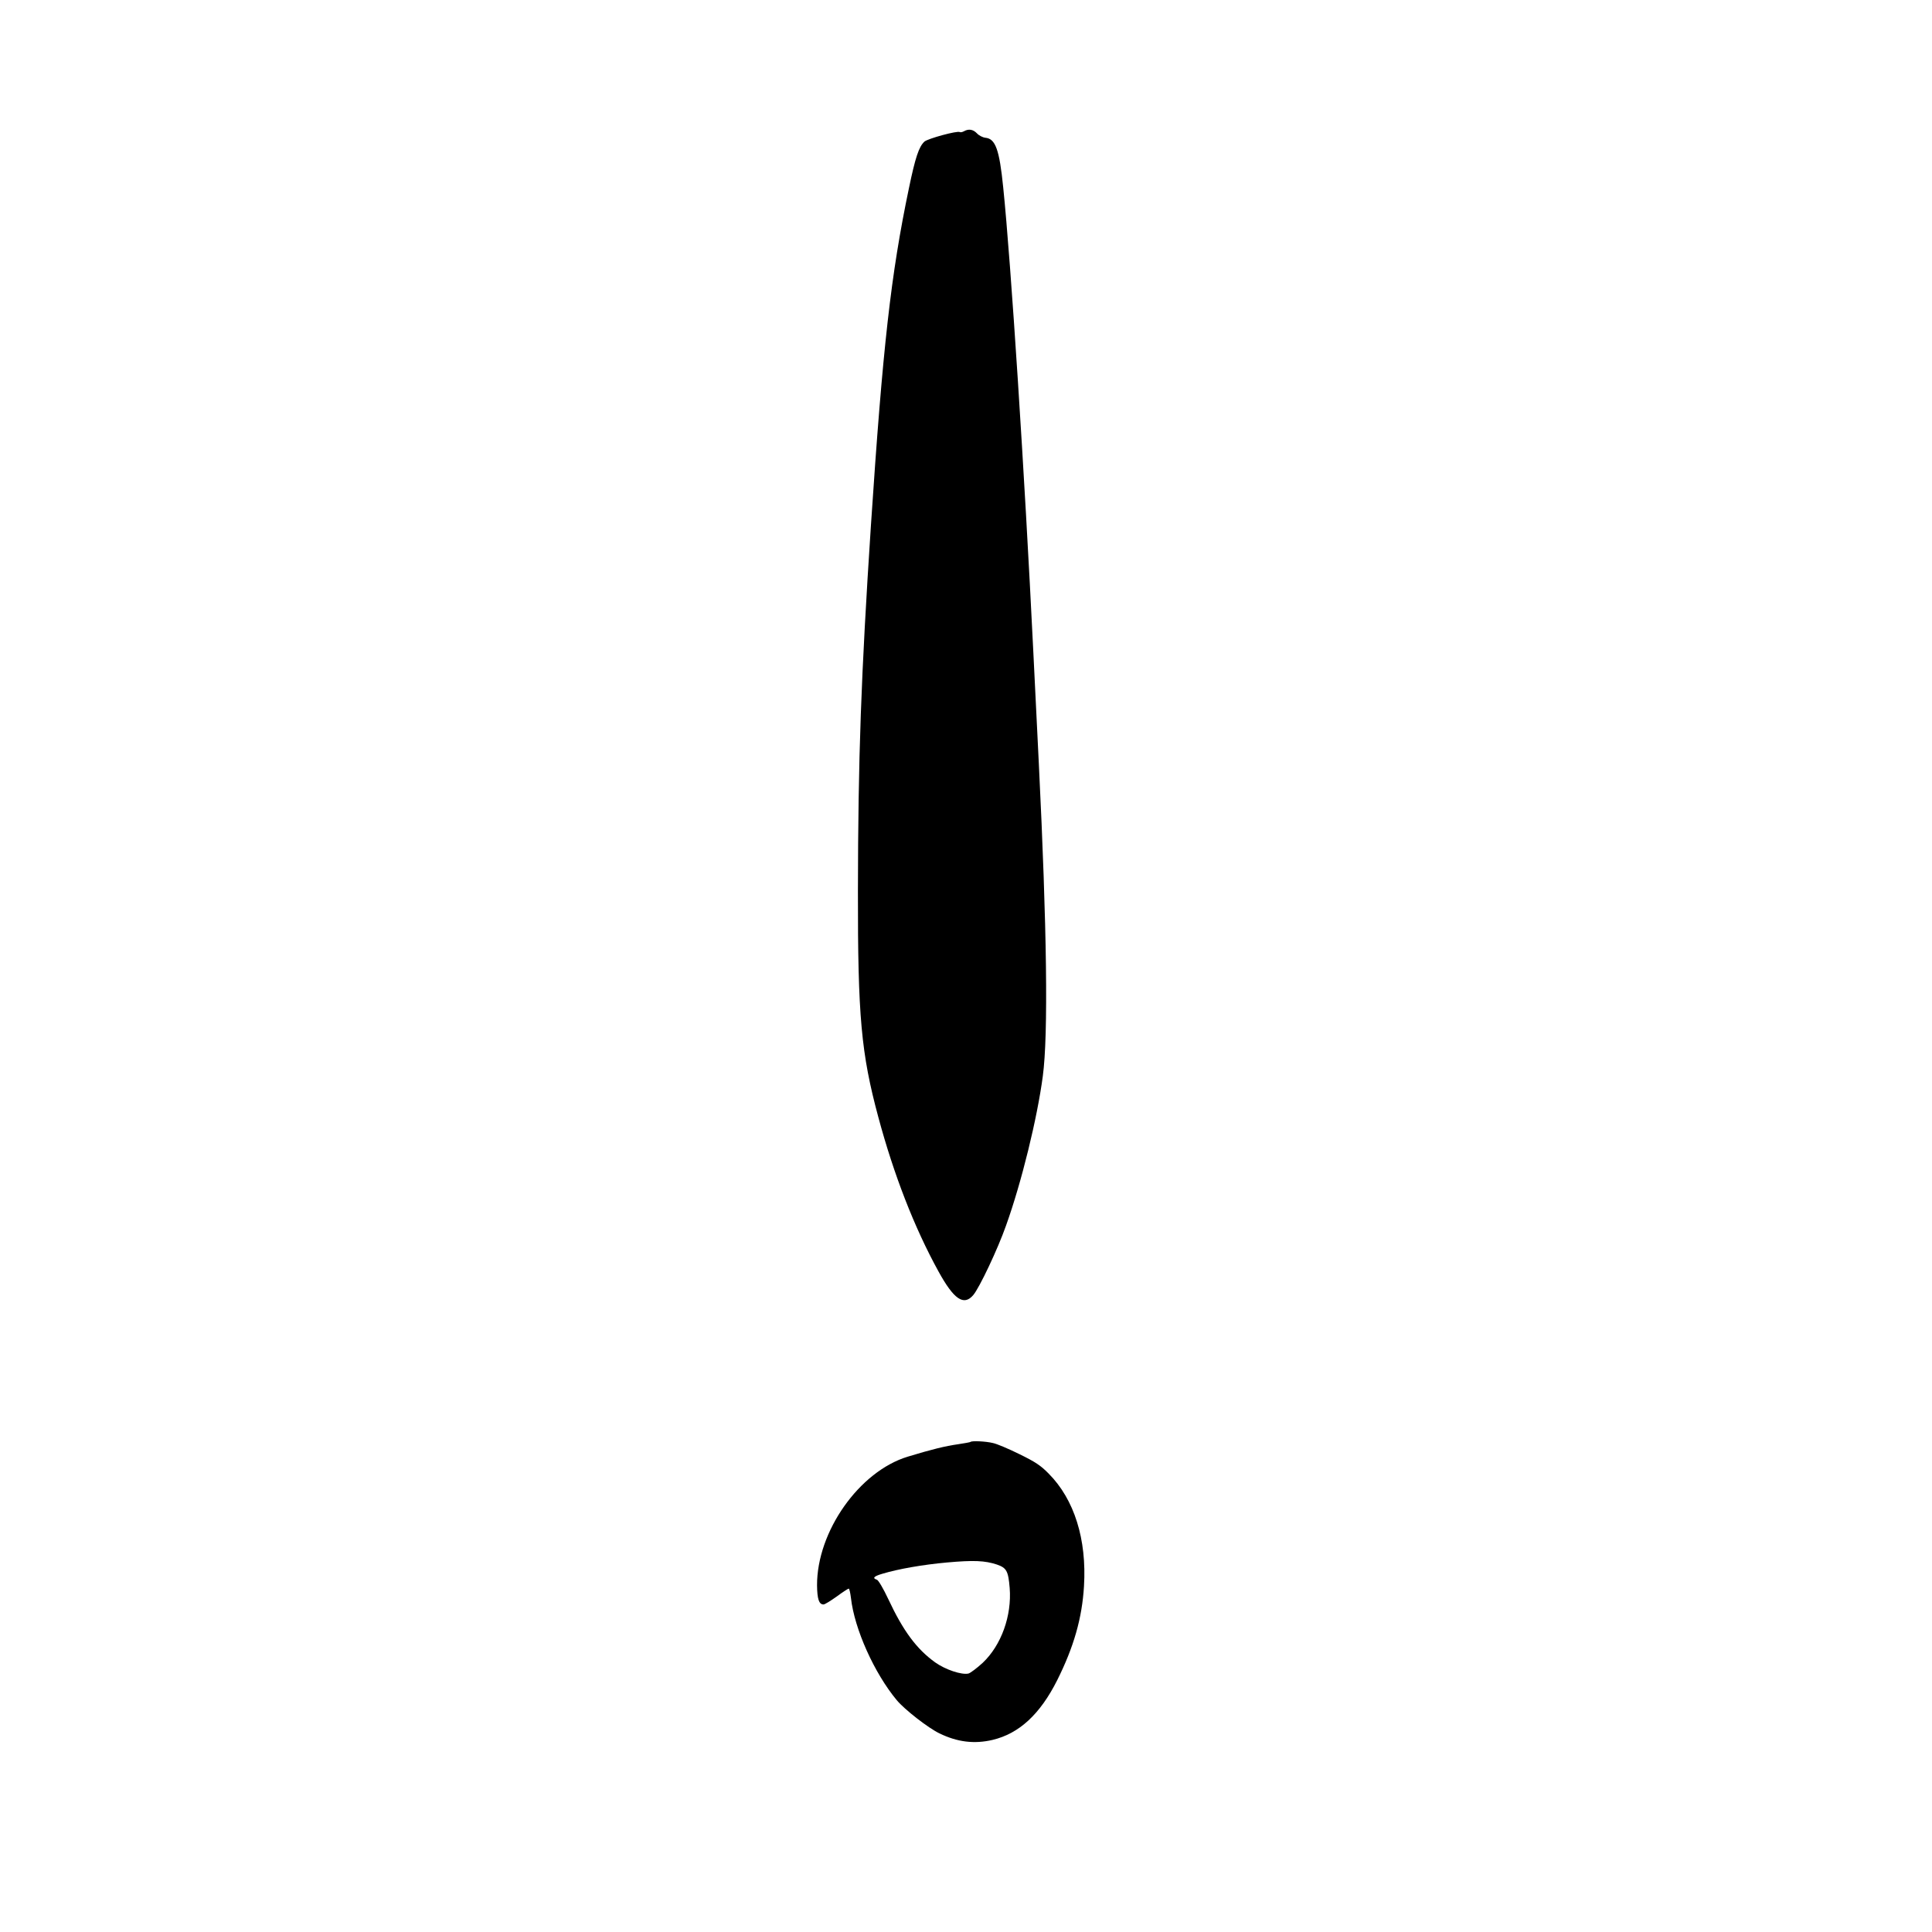
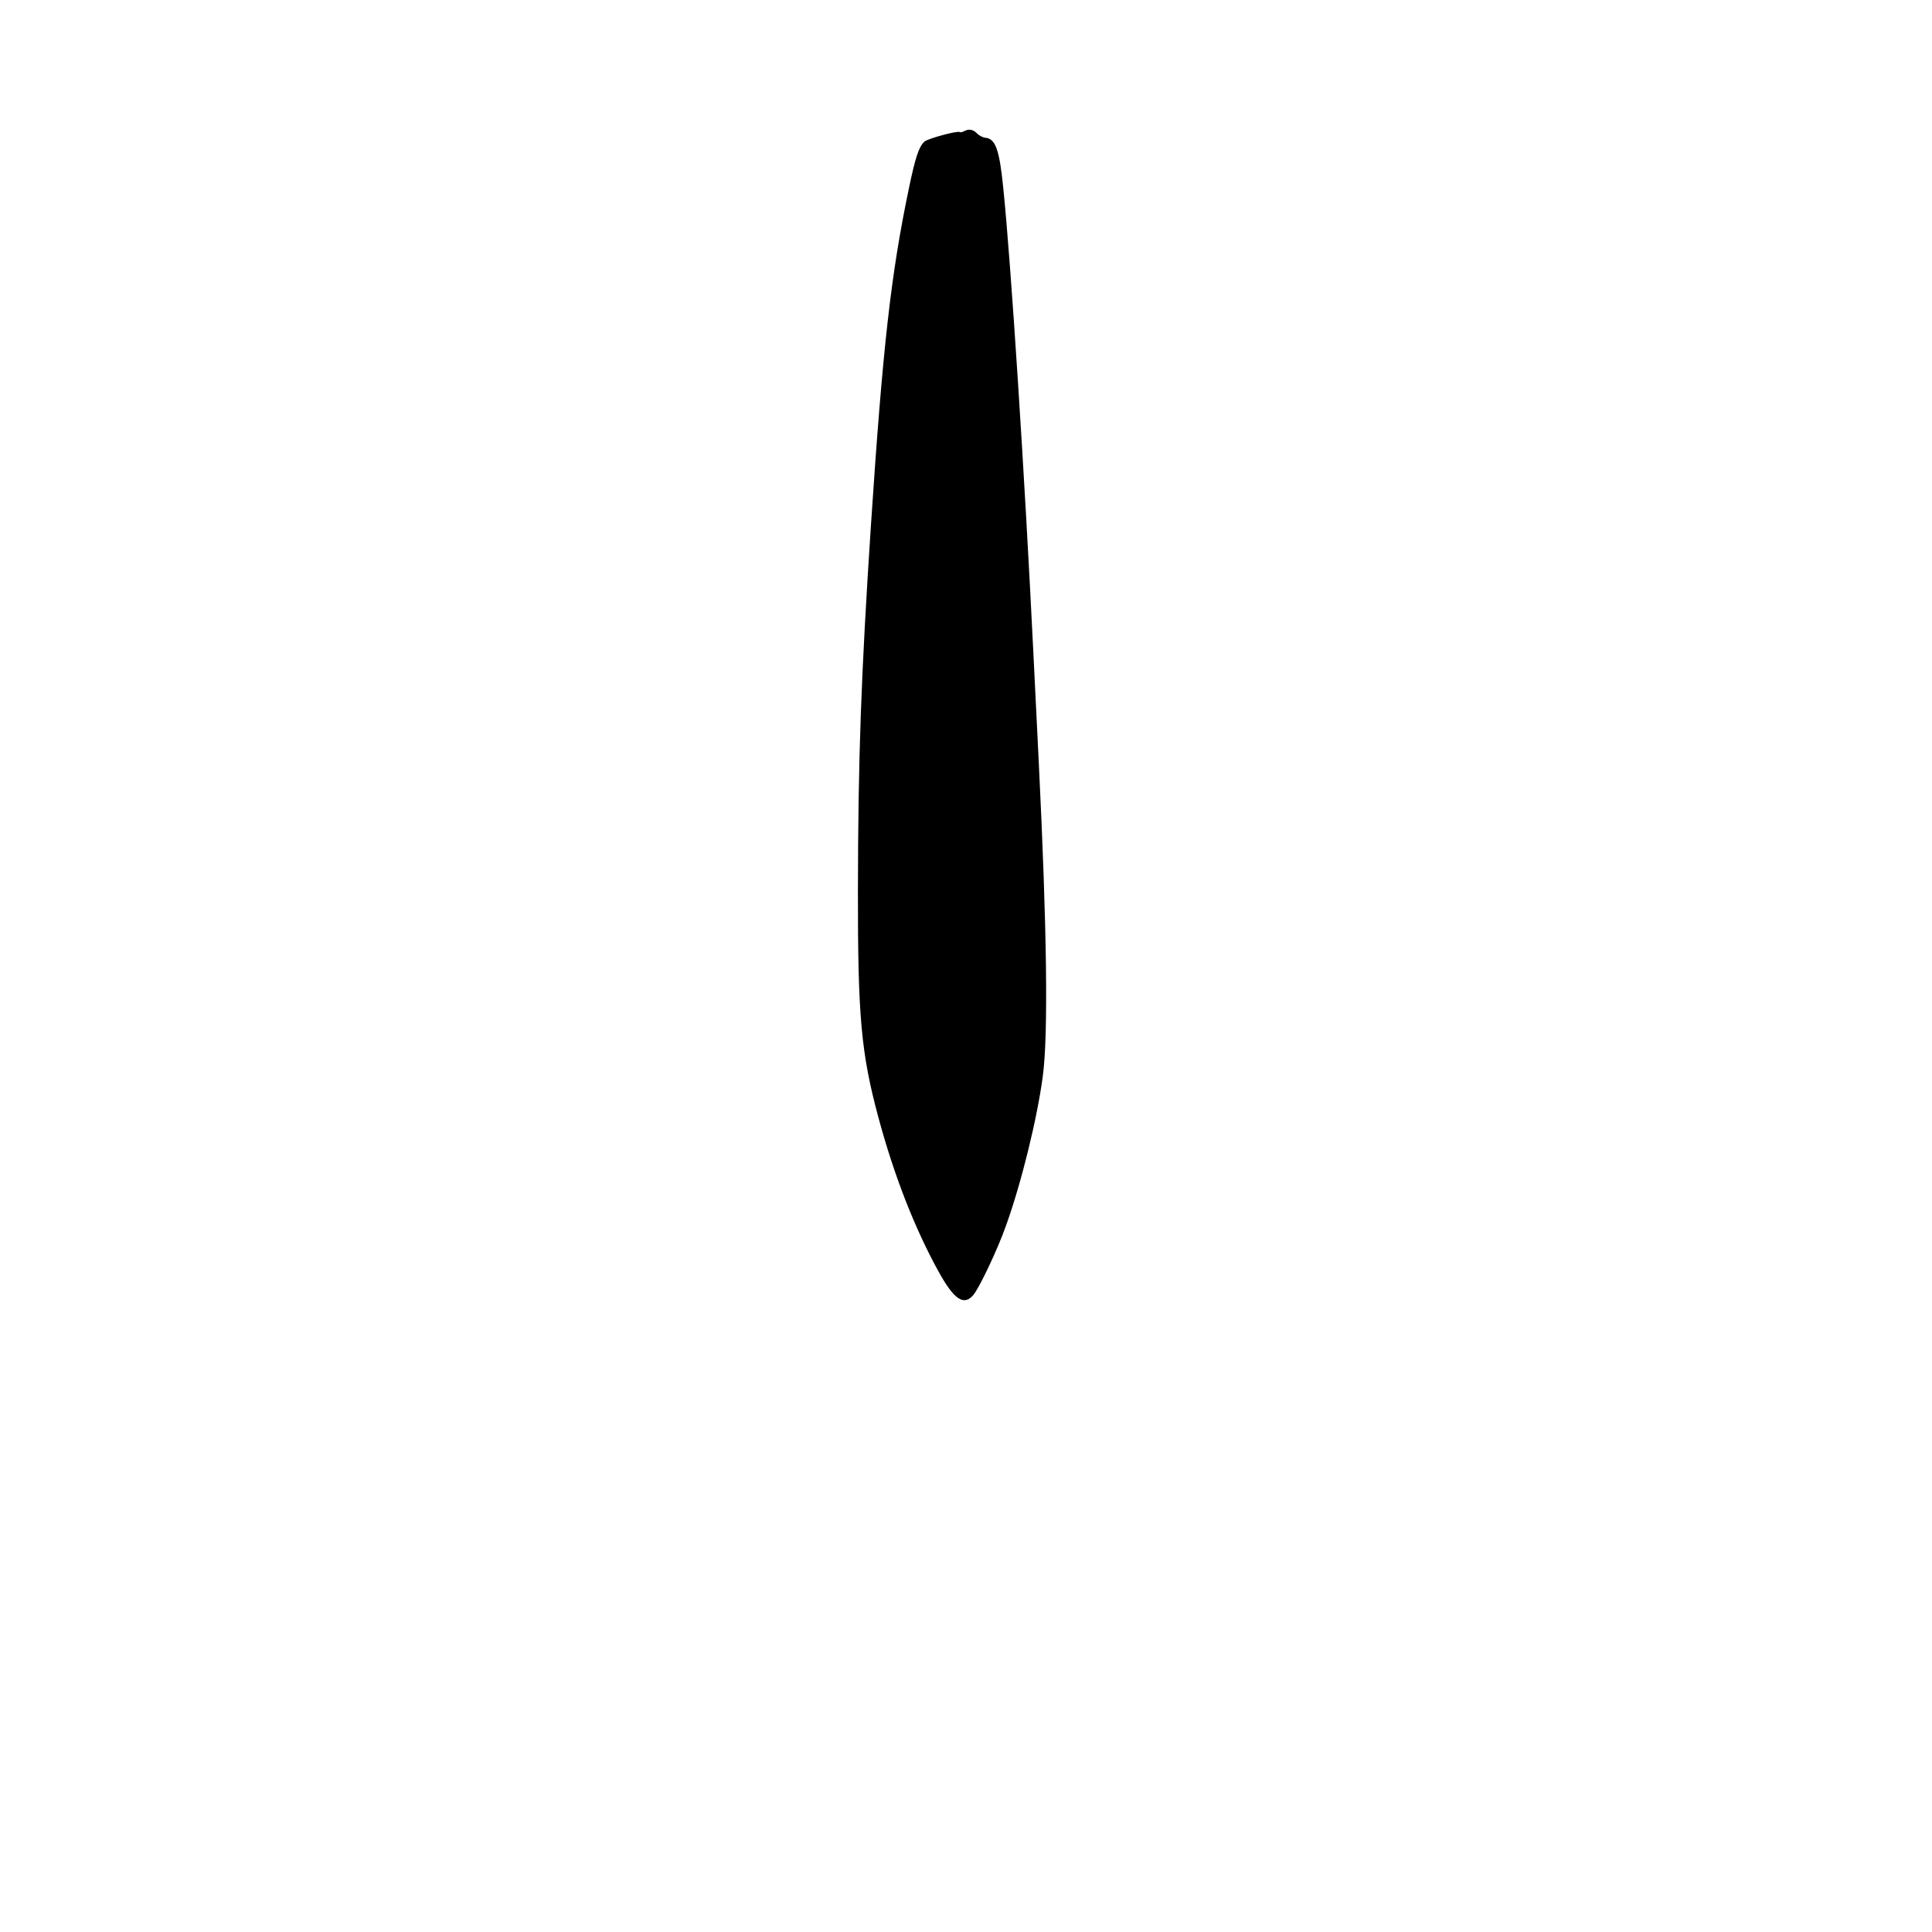
<svg xmlns="http://www.w3.org/2000/svg" fill="#000000" width="800px" height="800px" version="1.1" viewBox="144 144 512 512">
  <g>
    <path d="m399.45 178.79c-0.379 0.207-0.883 0.336-1.094 0.207-0.629-0.418-8.438 1.723-9.363 2.519-1.469 1.344-2.434 4.242-4.113 12.344-4.785 22.883-6.926 41.902-10.078 89.426-2.602 39.676-3.398 61.594-3.441 96.984-0.043 33 0.84 42.867 5.418 59.828 4.07 15.156 9.527 29.223 15.91 40.809 4.074 7.43 6.719 9.277 9.238 6.297 1.637-1.93 6.508-12.215 8.688-18.43 4.117-11.461 8.273-28.465 9.742-39.59 1.469-11 1.09-39.258-1.051-82.711-0.461-9.234-1.133-22.672-1.469-29.809-2.309-47.148-5.918-103.03-7.977-123.01-1.008-10.035-2.059-12.891-4.703-13.145-0.715-0.082-1.723-0.586-2.266-1.176-1.008-1.047-2.184-1.258-3.441-0.543z" />
-     <path d="m401.21 526.12c-0.086 0.086-1.637 0.379-3.402 0.633-3.273 0.461-6.887 1.344-13.223 3.273-12.891 3.902-24.102 19.859-24.059 34.09 0.043 3.652 0.504 5.082 1.723 5.082 0.336 0 1.887-0.965 3.484-2.102 1.594-1.176 3.023-2.098 3.191-2.098 0.168 0 0.418 1.094 0.586 2.477 0.926 8.23 6.172 19.902 12.133 27.082 2.102 2.519 8.355 7.387 11.336 8.816 4.746 2.309 9.238 2.852 14.066 1.719 7.051-1.68 12.594-6.801 17.129-15.828 4.406-8.816 6.59-16.457 7.094-24.895 0.758-12.43-2.559-23.008-9.363-29.852-2.141-2.184-3.566-3.106-7.766-5.164-2.812-1.387-5.961-2.731-7.012-2.938-1.887-0.465-5.582-0.629-5.918-0.297zm6.969 32.496c2.559 0.883 3.023 1.68 3.398 6.215 0.59 7.348-2.223 15.199-7.176 19.859-1.512 1.383-3.191 2.644-3.738 2.812-1.805 0.418-6.086-1.008-8.816-2.941-4.914-3.523-8.48-8.312-12.426-16.75-1.344-2.856-2.606-4.996-3.023-5.164-1.301-0.418-0.84-0.922 1.469-1.594 4.199-1.262 10.621-2.394 17.086-2.981 7.098-0.633 10.035-0.504 13.227 0.543z" />
  </g>
</svg>